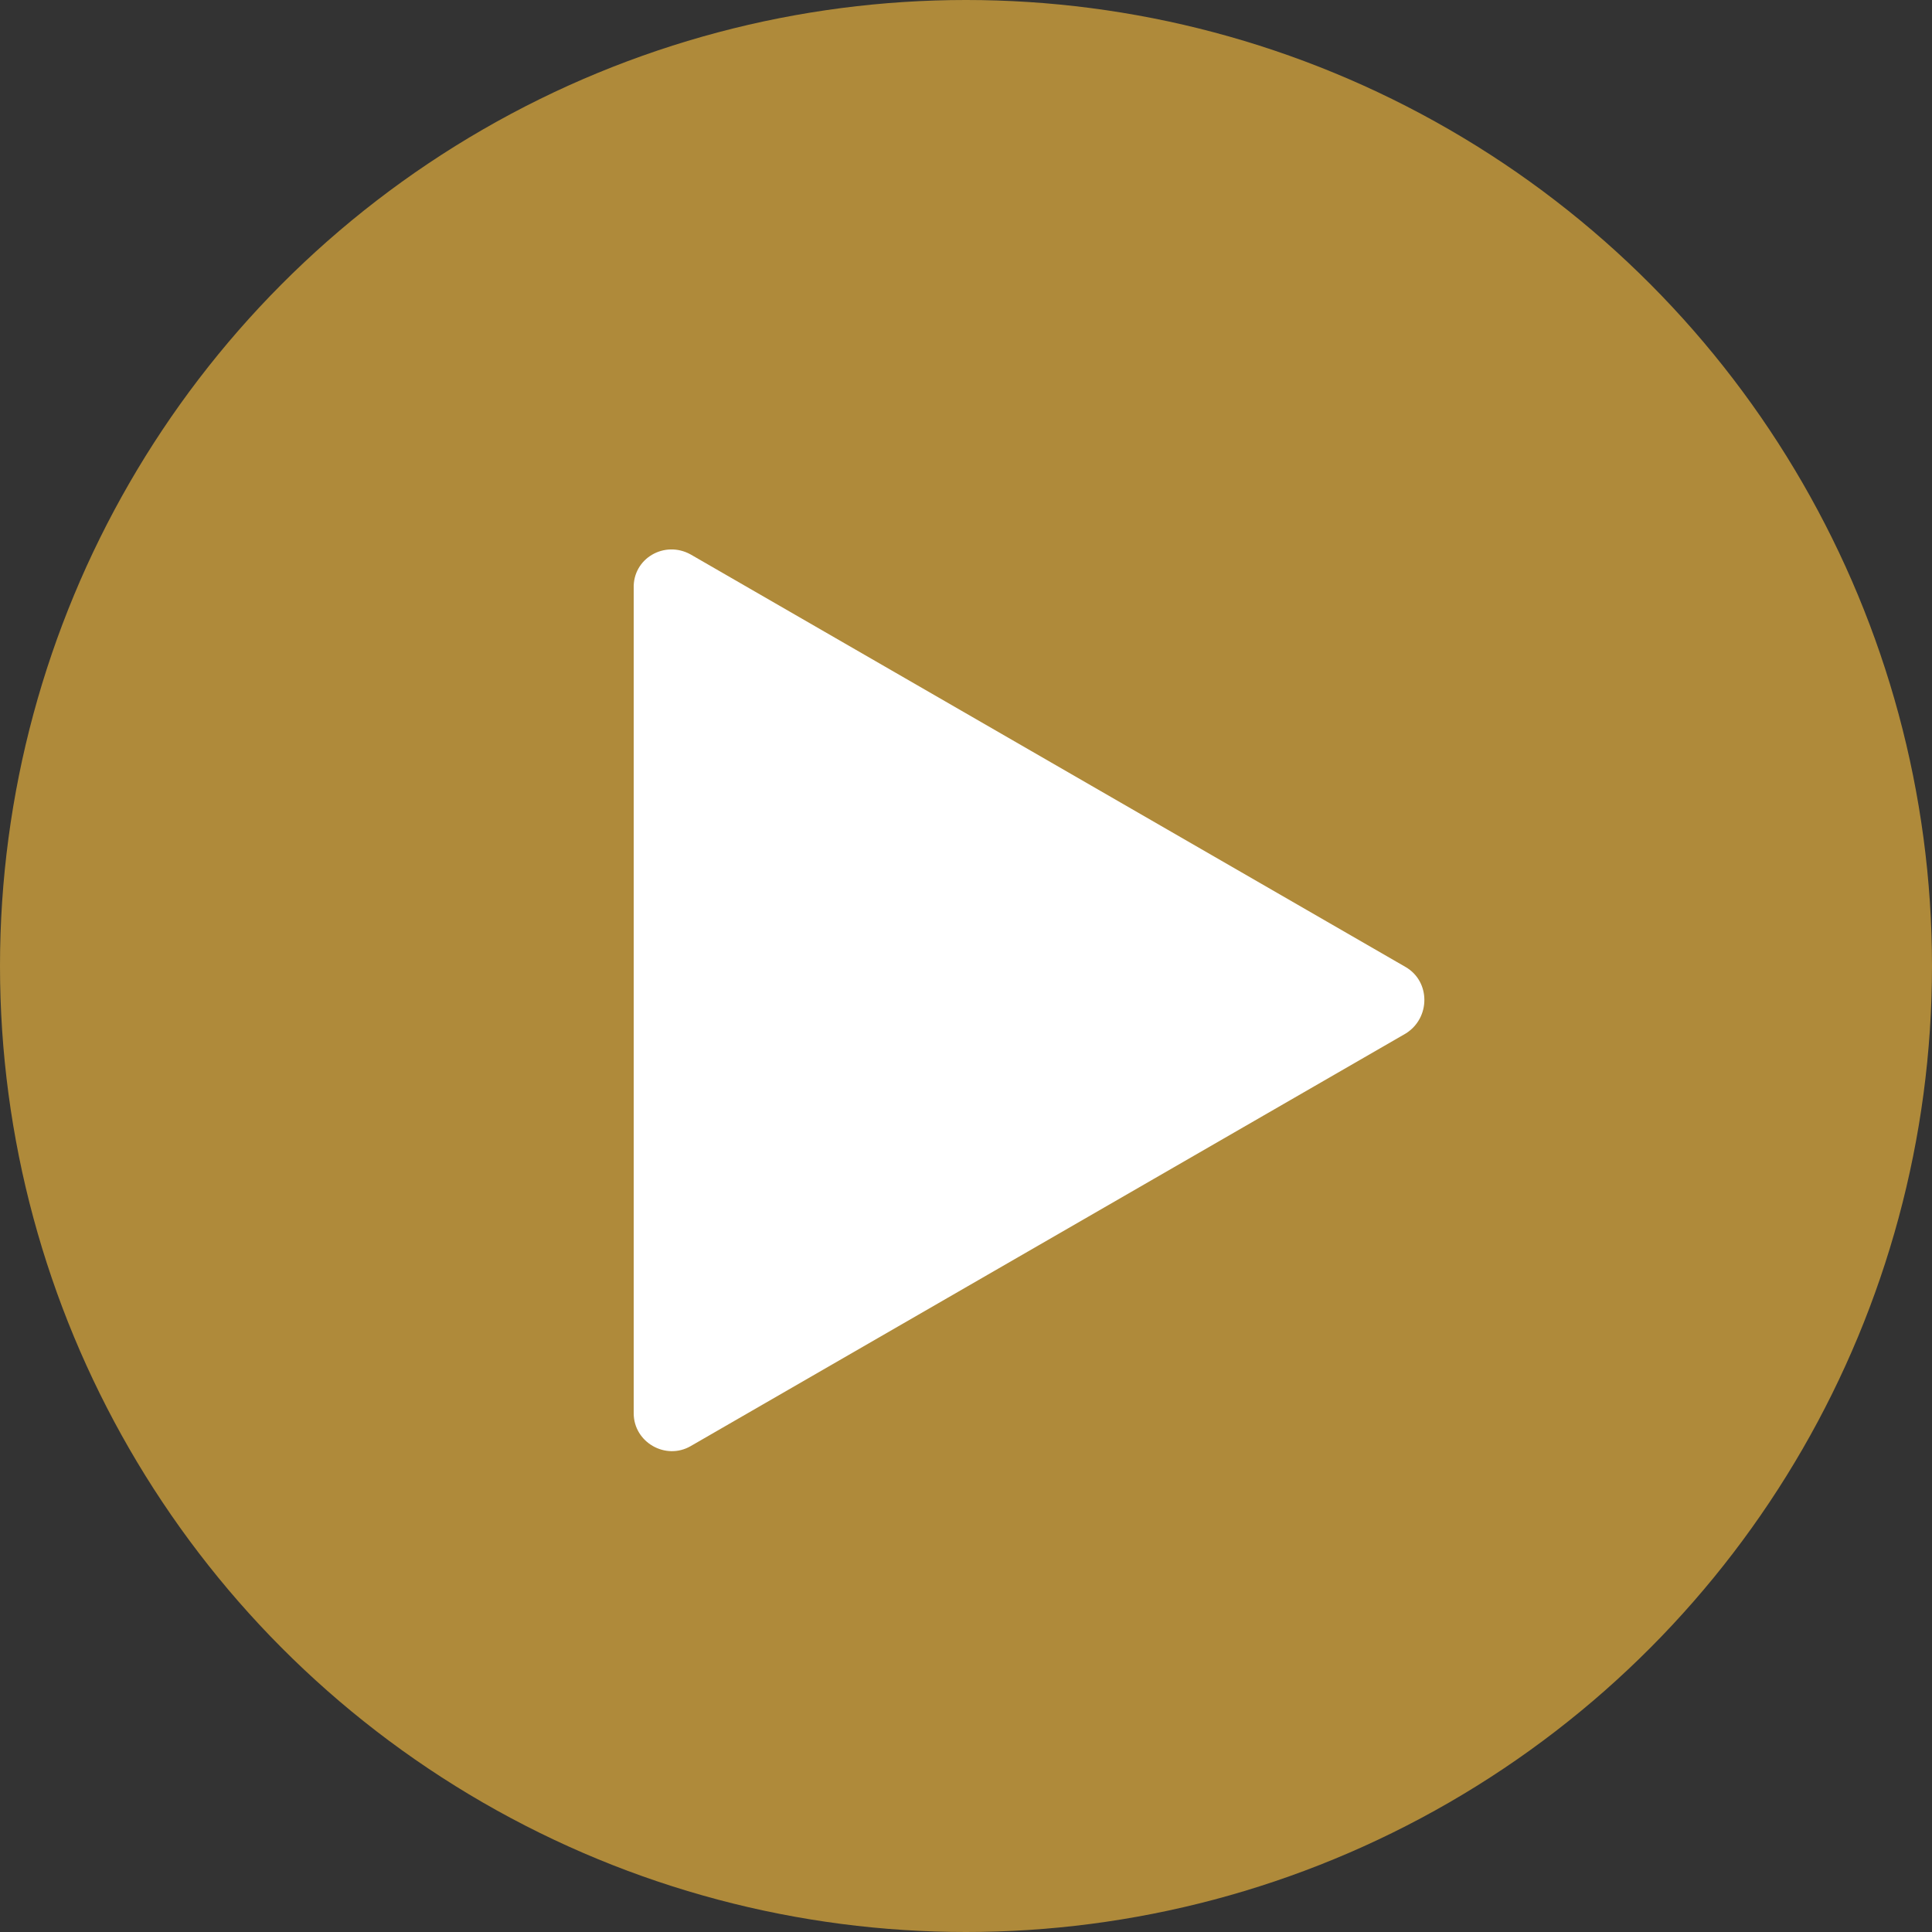
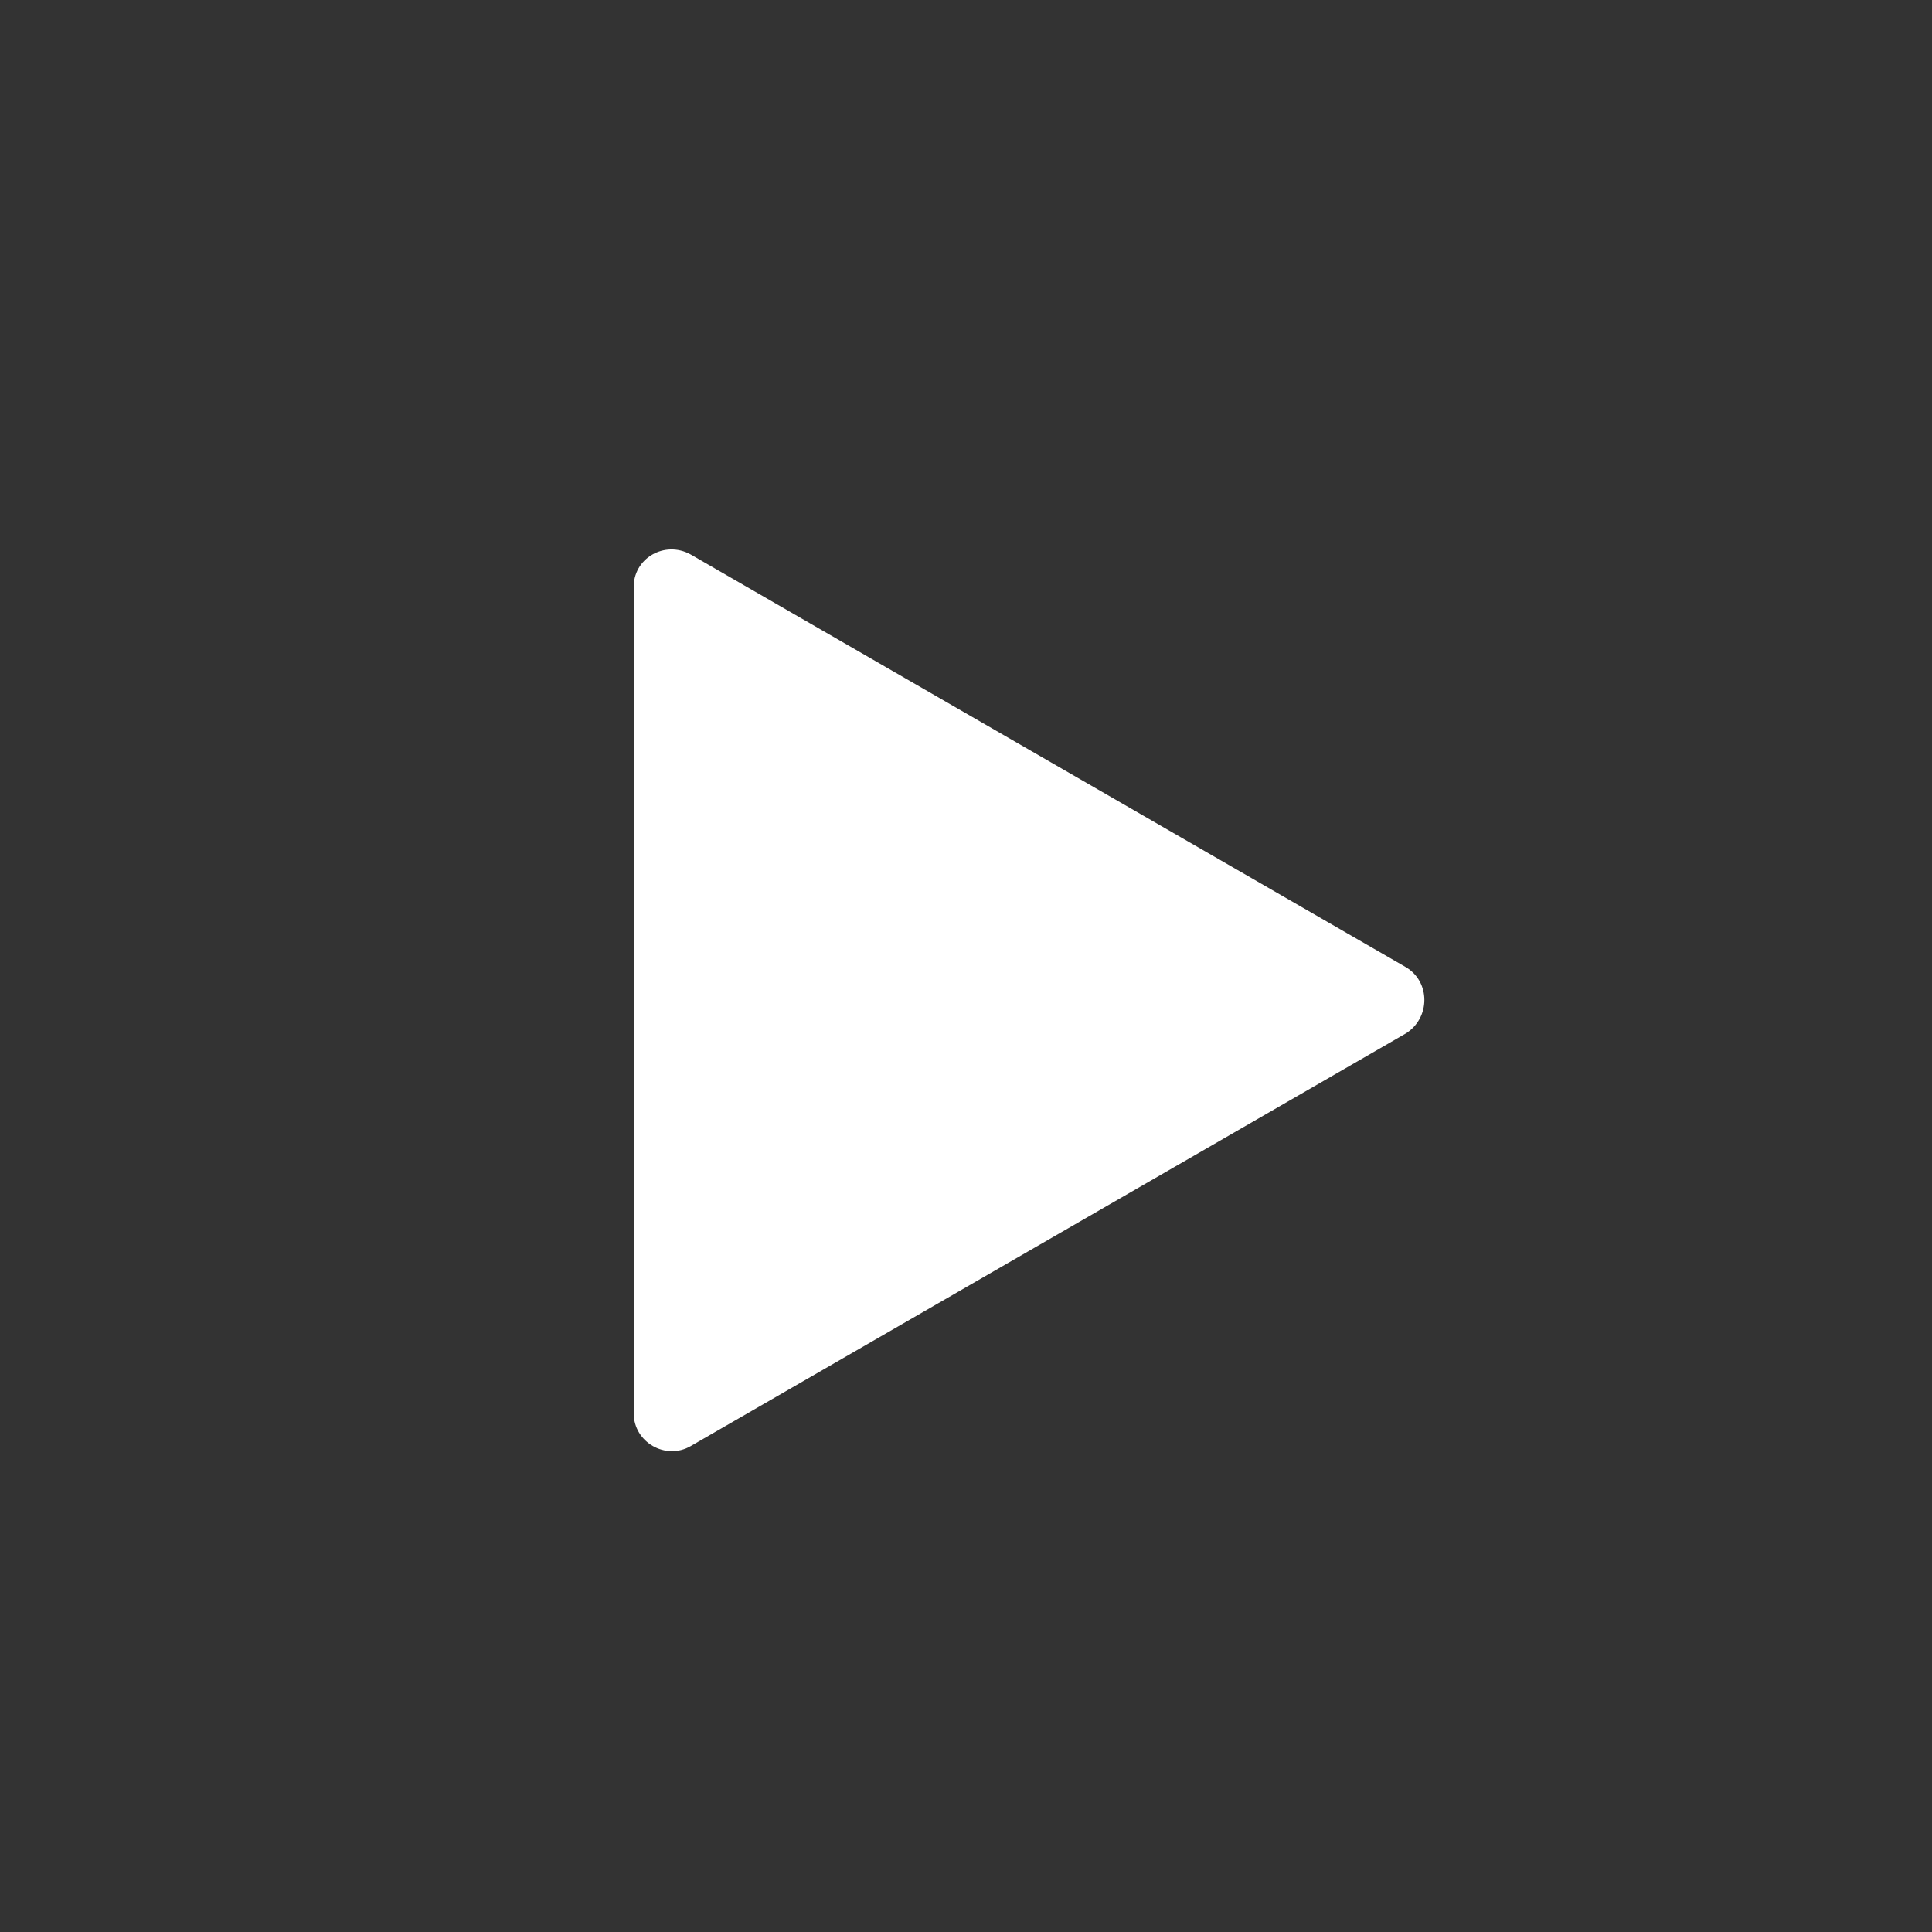
<svg xmlns="http://www.w3.org/2000/svg" enable-background="new 0 0 200 200" fill="#000000" id="Layer_1" version="1.1" viewBox="0 0 200 200" x="0px" xml:space="preserve" y="0px">
  <rect x="0" y="0" width="200" height="200" fill="#333333" stroke="none" />
-   <circle cx="100" cy="100" fill="#af8a3a" r="100" />
  <path d="M71.5,57.4l74,42.7c2.6,1.5,2.6,5.3,0,6.9l-74,42.7c-2.6,1.5-5.9-0.4-5.9-3.4V60.9  C65.5,57.8,68.8,55.9,71.5,57.4z" fill="#ffffff" />
</svg>